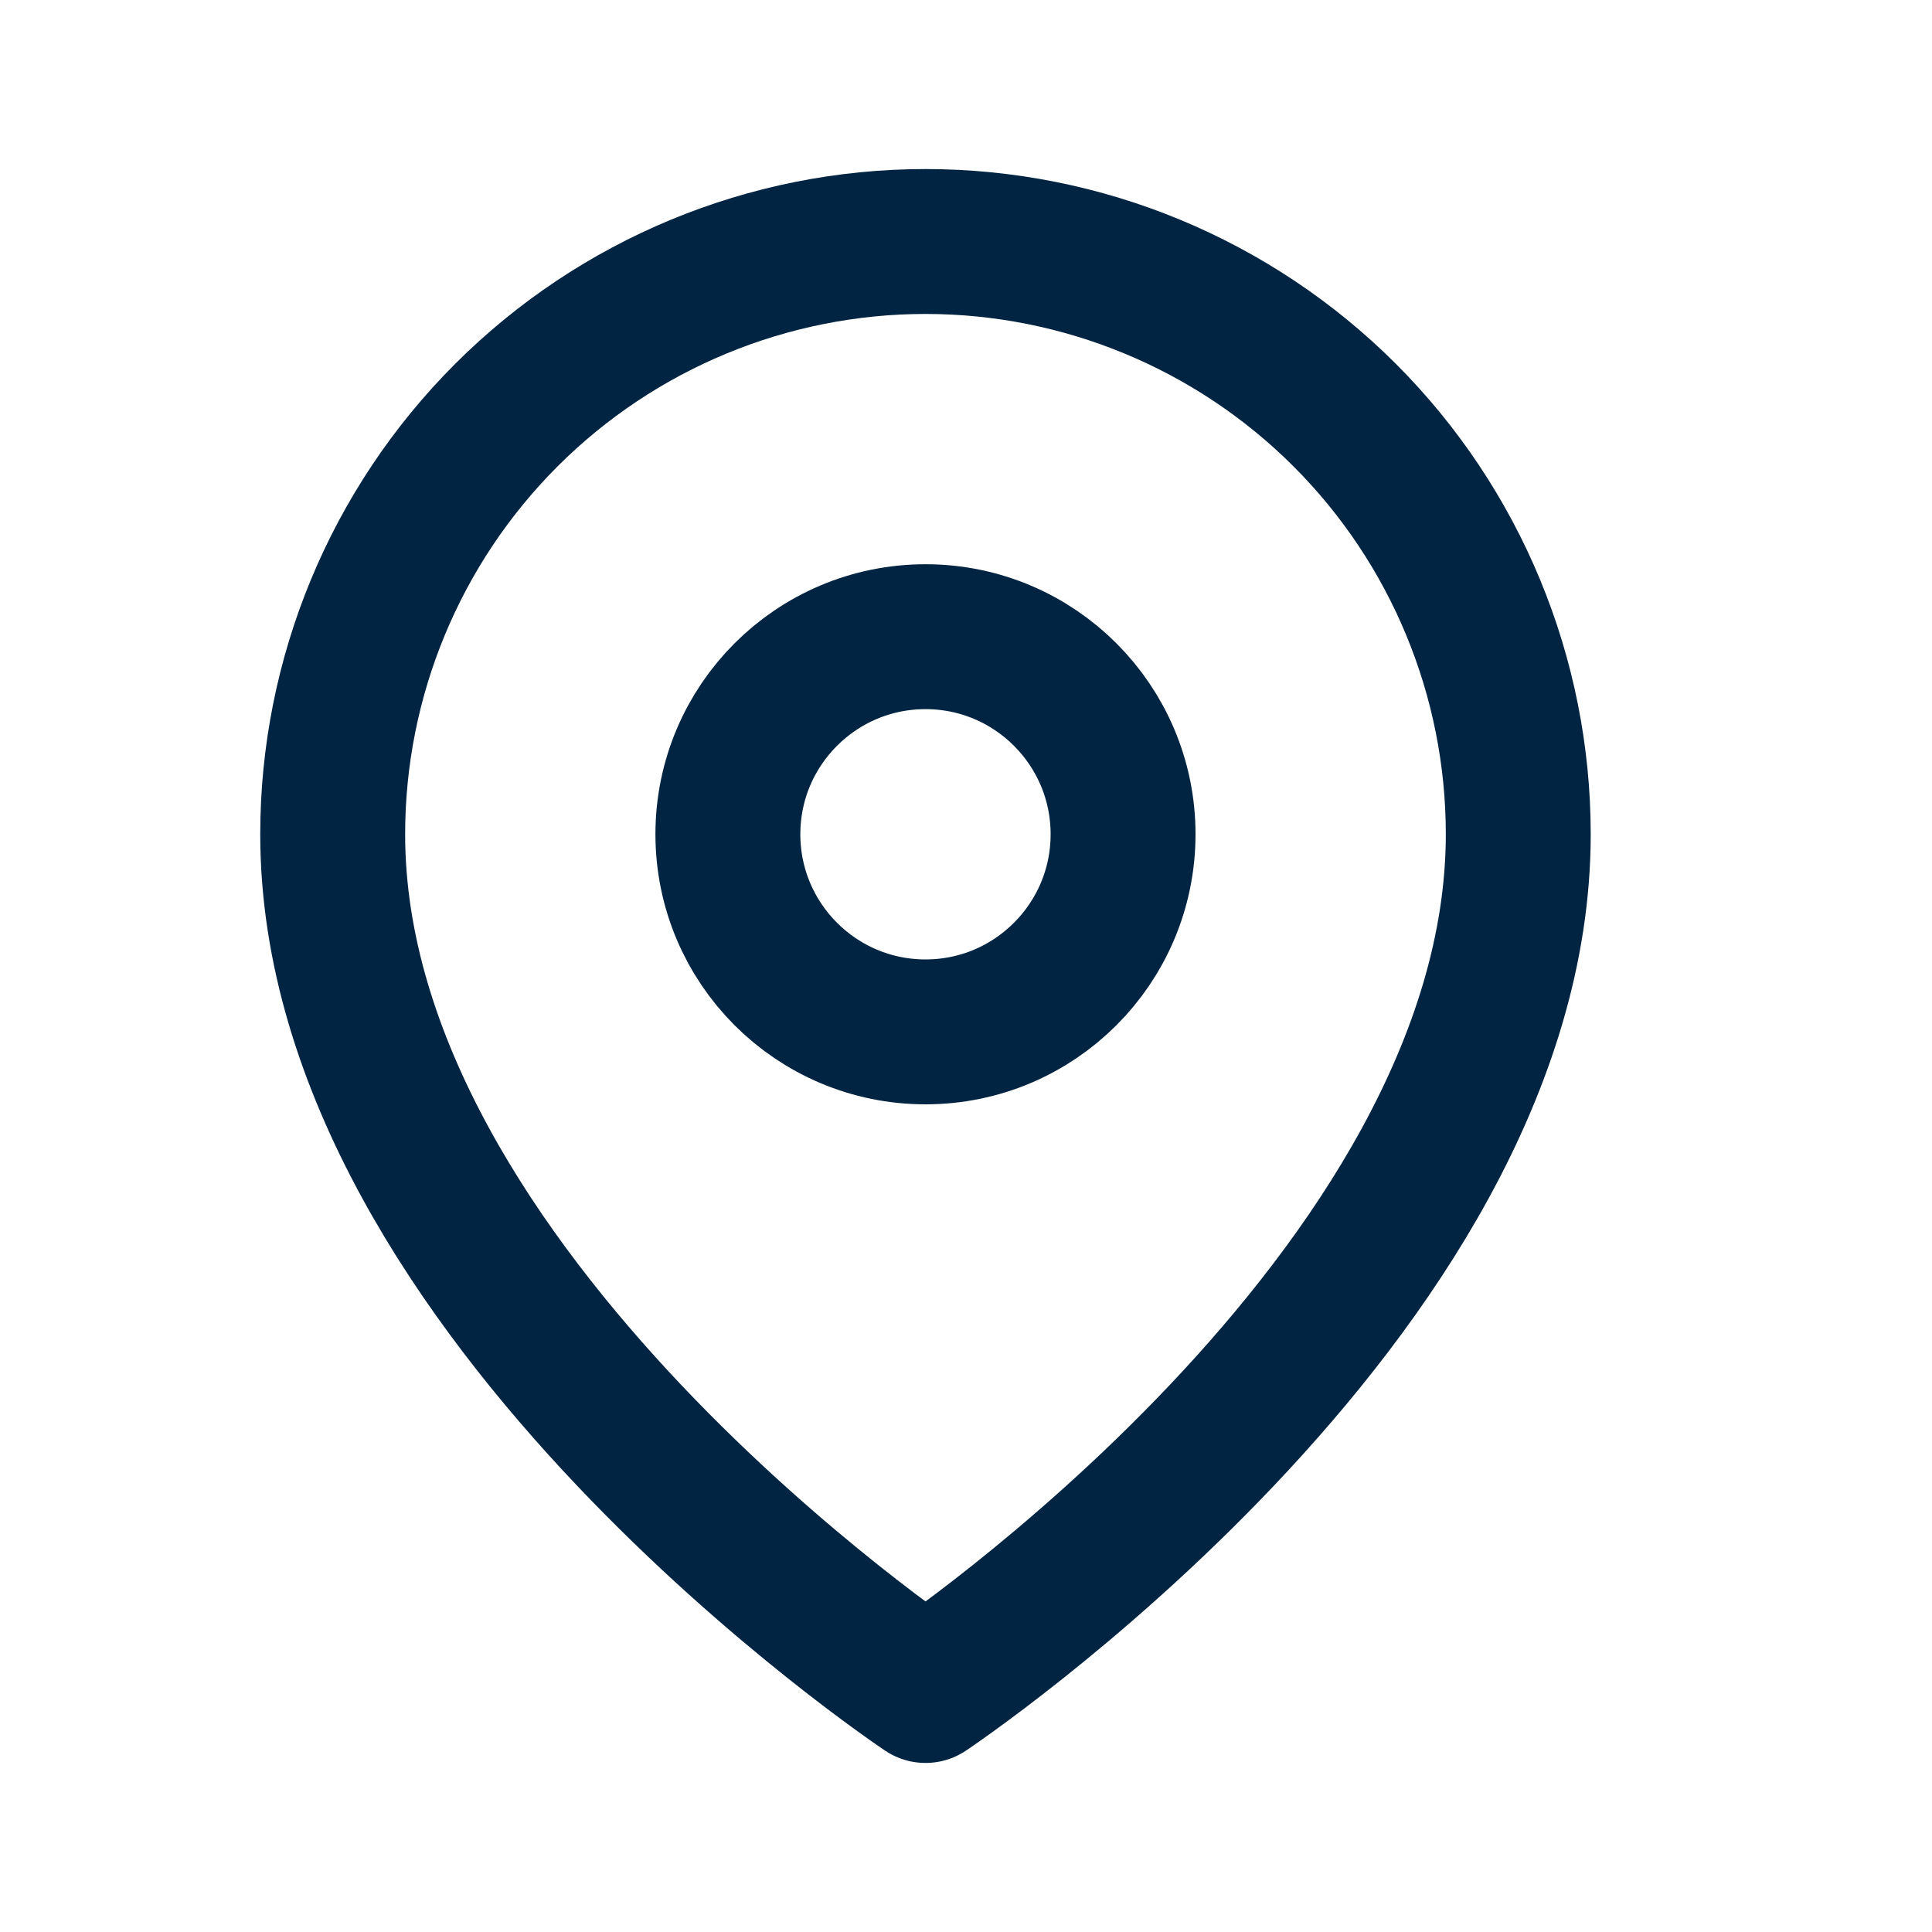
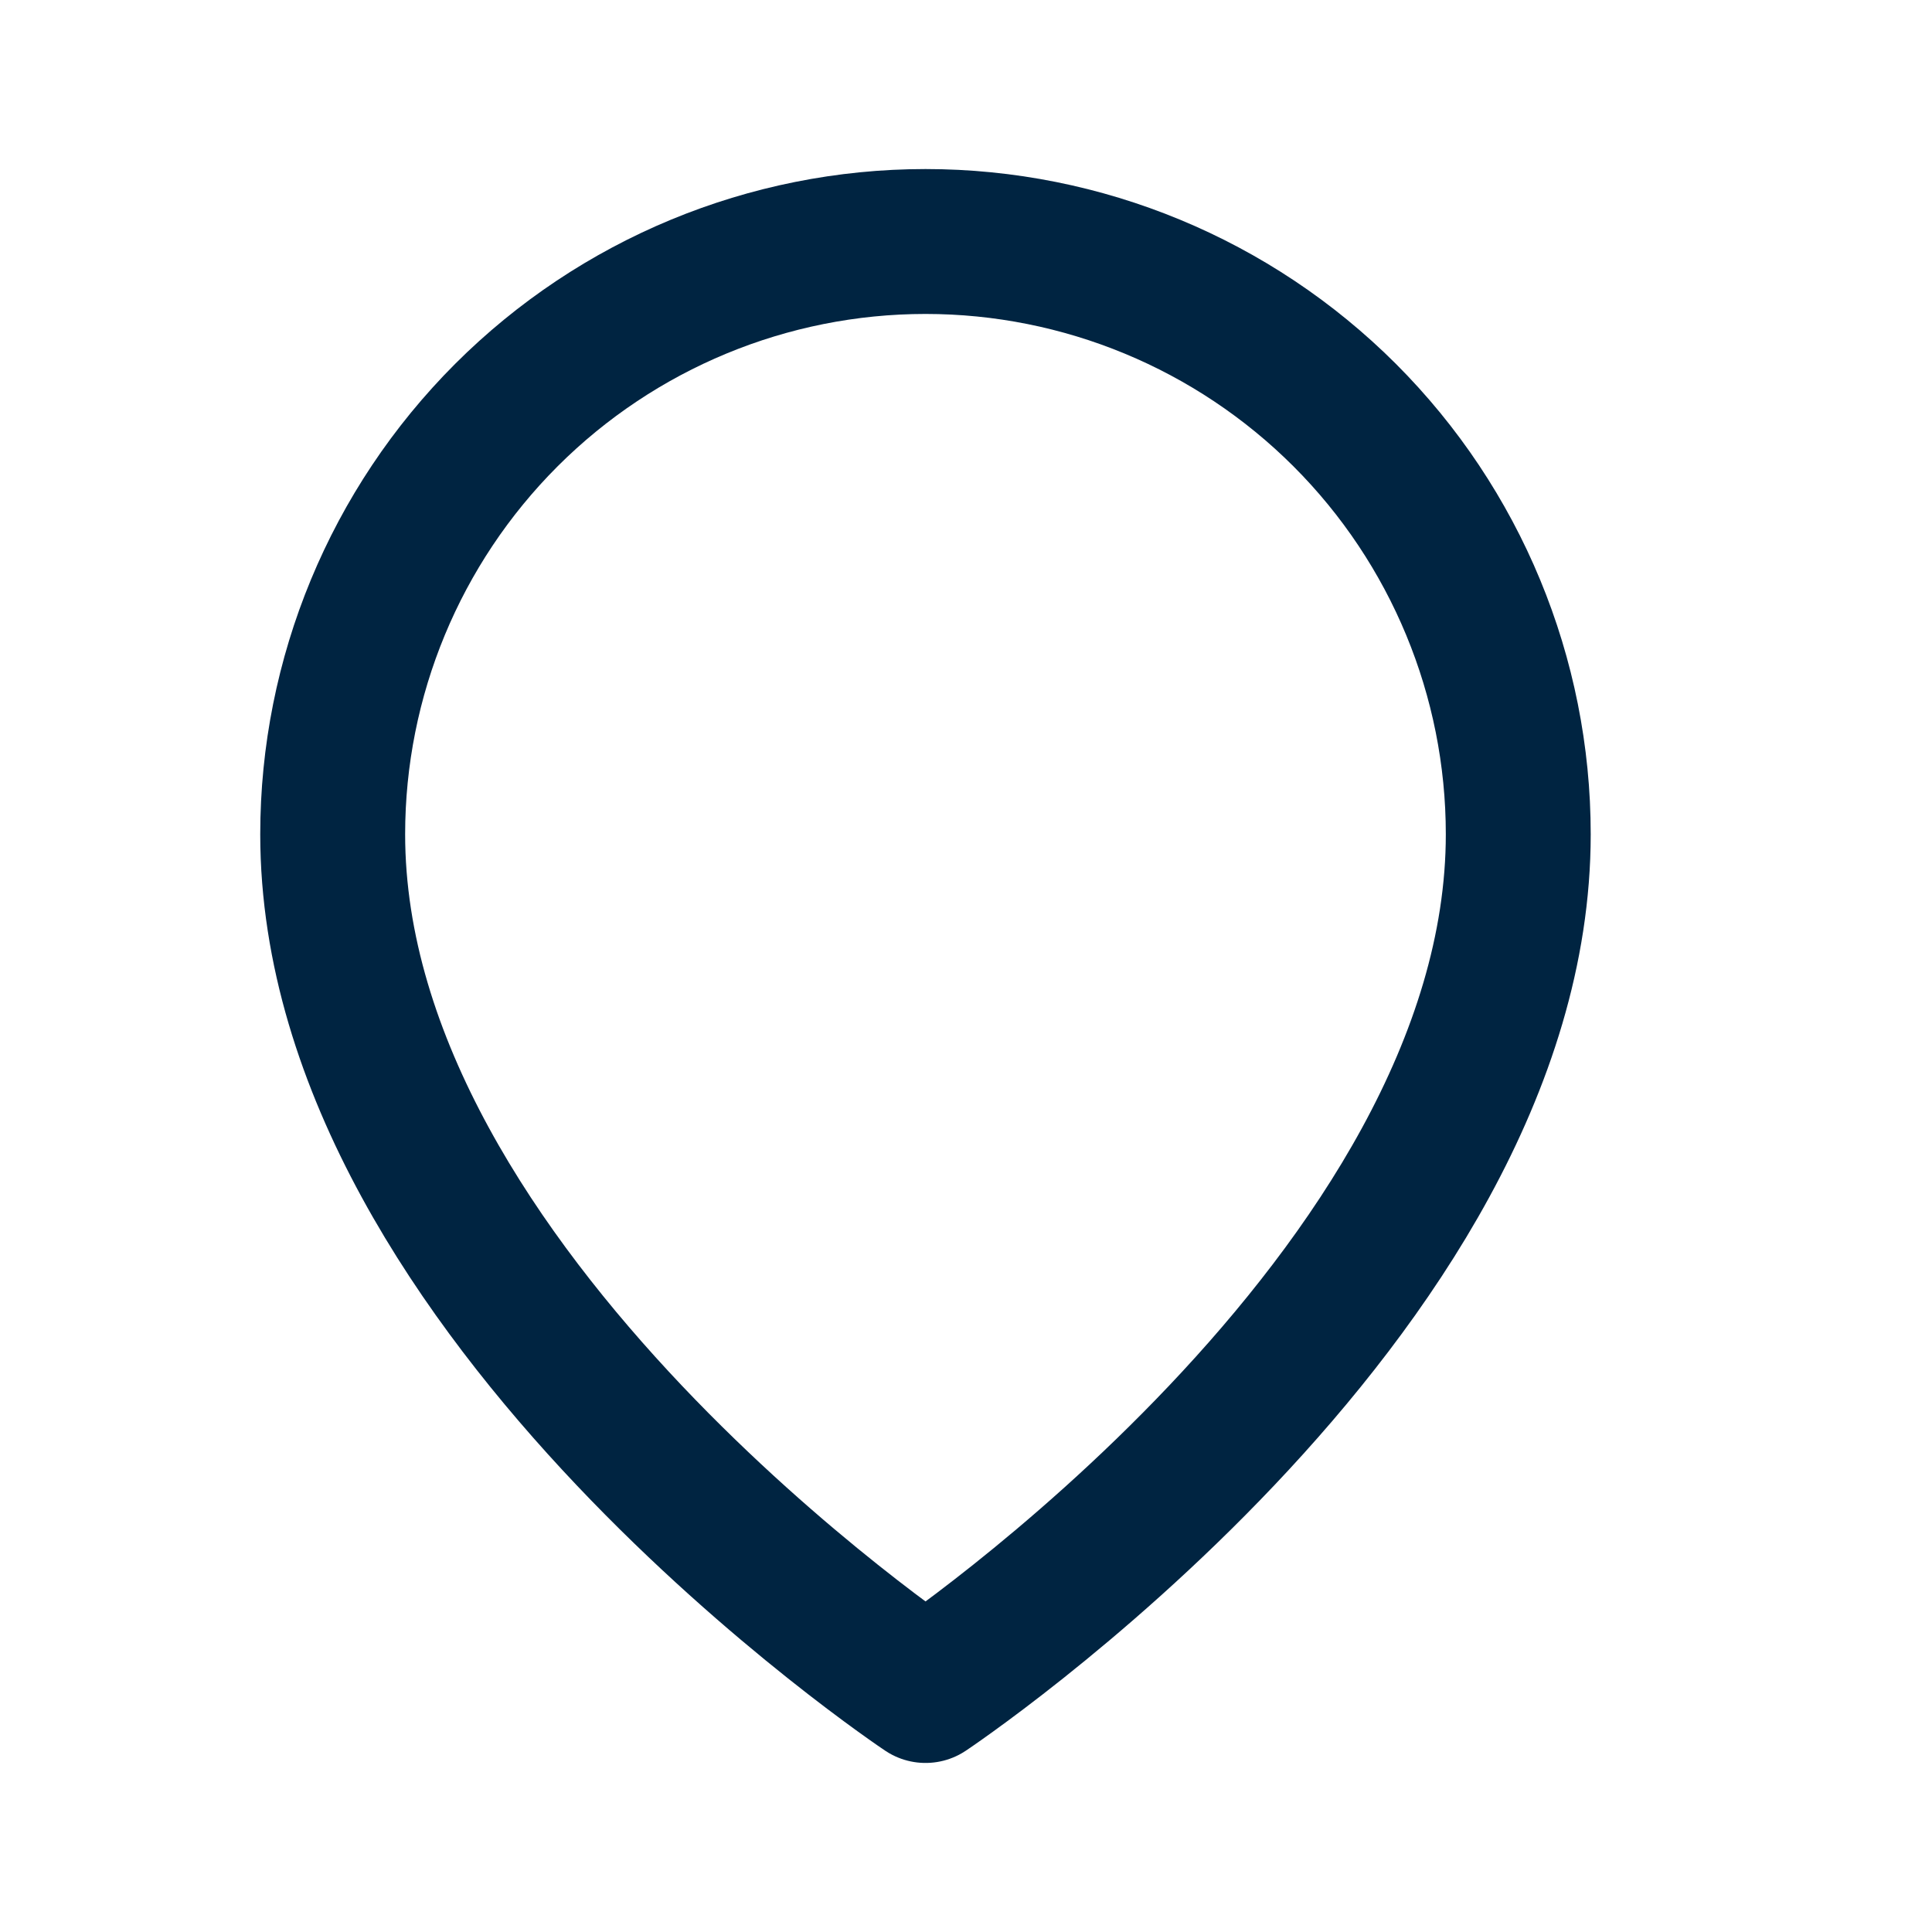
<svg xmlns="http://www.w3.org/2000/svg" width="20" height="20" viewBox="0 0 20 20" fill="none">
  <path d="M15.717 8.636C15.717 13.409 9.581 17.5 9.581 17.5C9.581 17.5 3.444 13.409 3.444 8.636C3.444 7.009 4.091 5.448 5.242 4.297C6.393 3.147 7.953 2.5 9.581 2.5C11.208 2.5 12.769 3.147 13.92 4.297C15.071 5.448 15.717 7.009 15.717 8.636Z" stroke="#002441" stroke-width="1.5" stroke-linecap="round" stroke-linejoin="round" />
-   <path d="M9.581 10.682C10.71 10.682 11.626 9.766 11.626 8.636C11.626 7.507 10.71 6.591 9.581 6.591C8.451 6.591 7.535 7.507 7.535 8.636C7.535 9.766 8.451 10.682 9.581 10.682Z" stroke="#002441" stroke-width="1.5" stroke-linecap="round" stroke-linejoin="round" />
</svg>